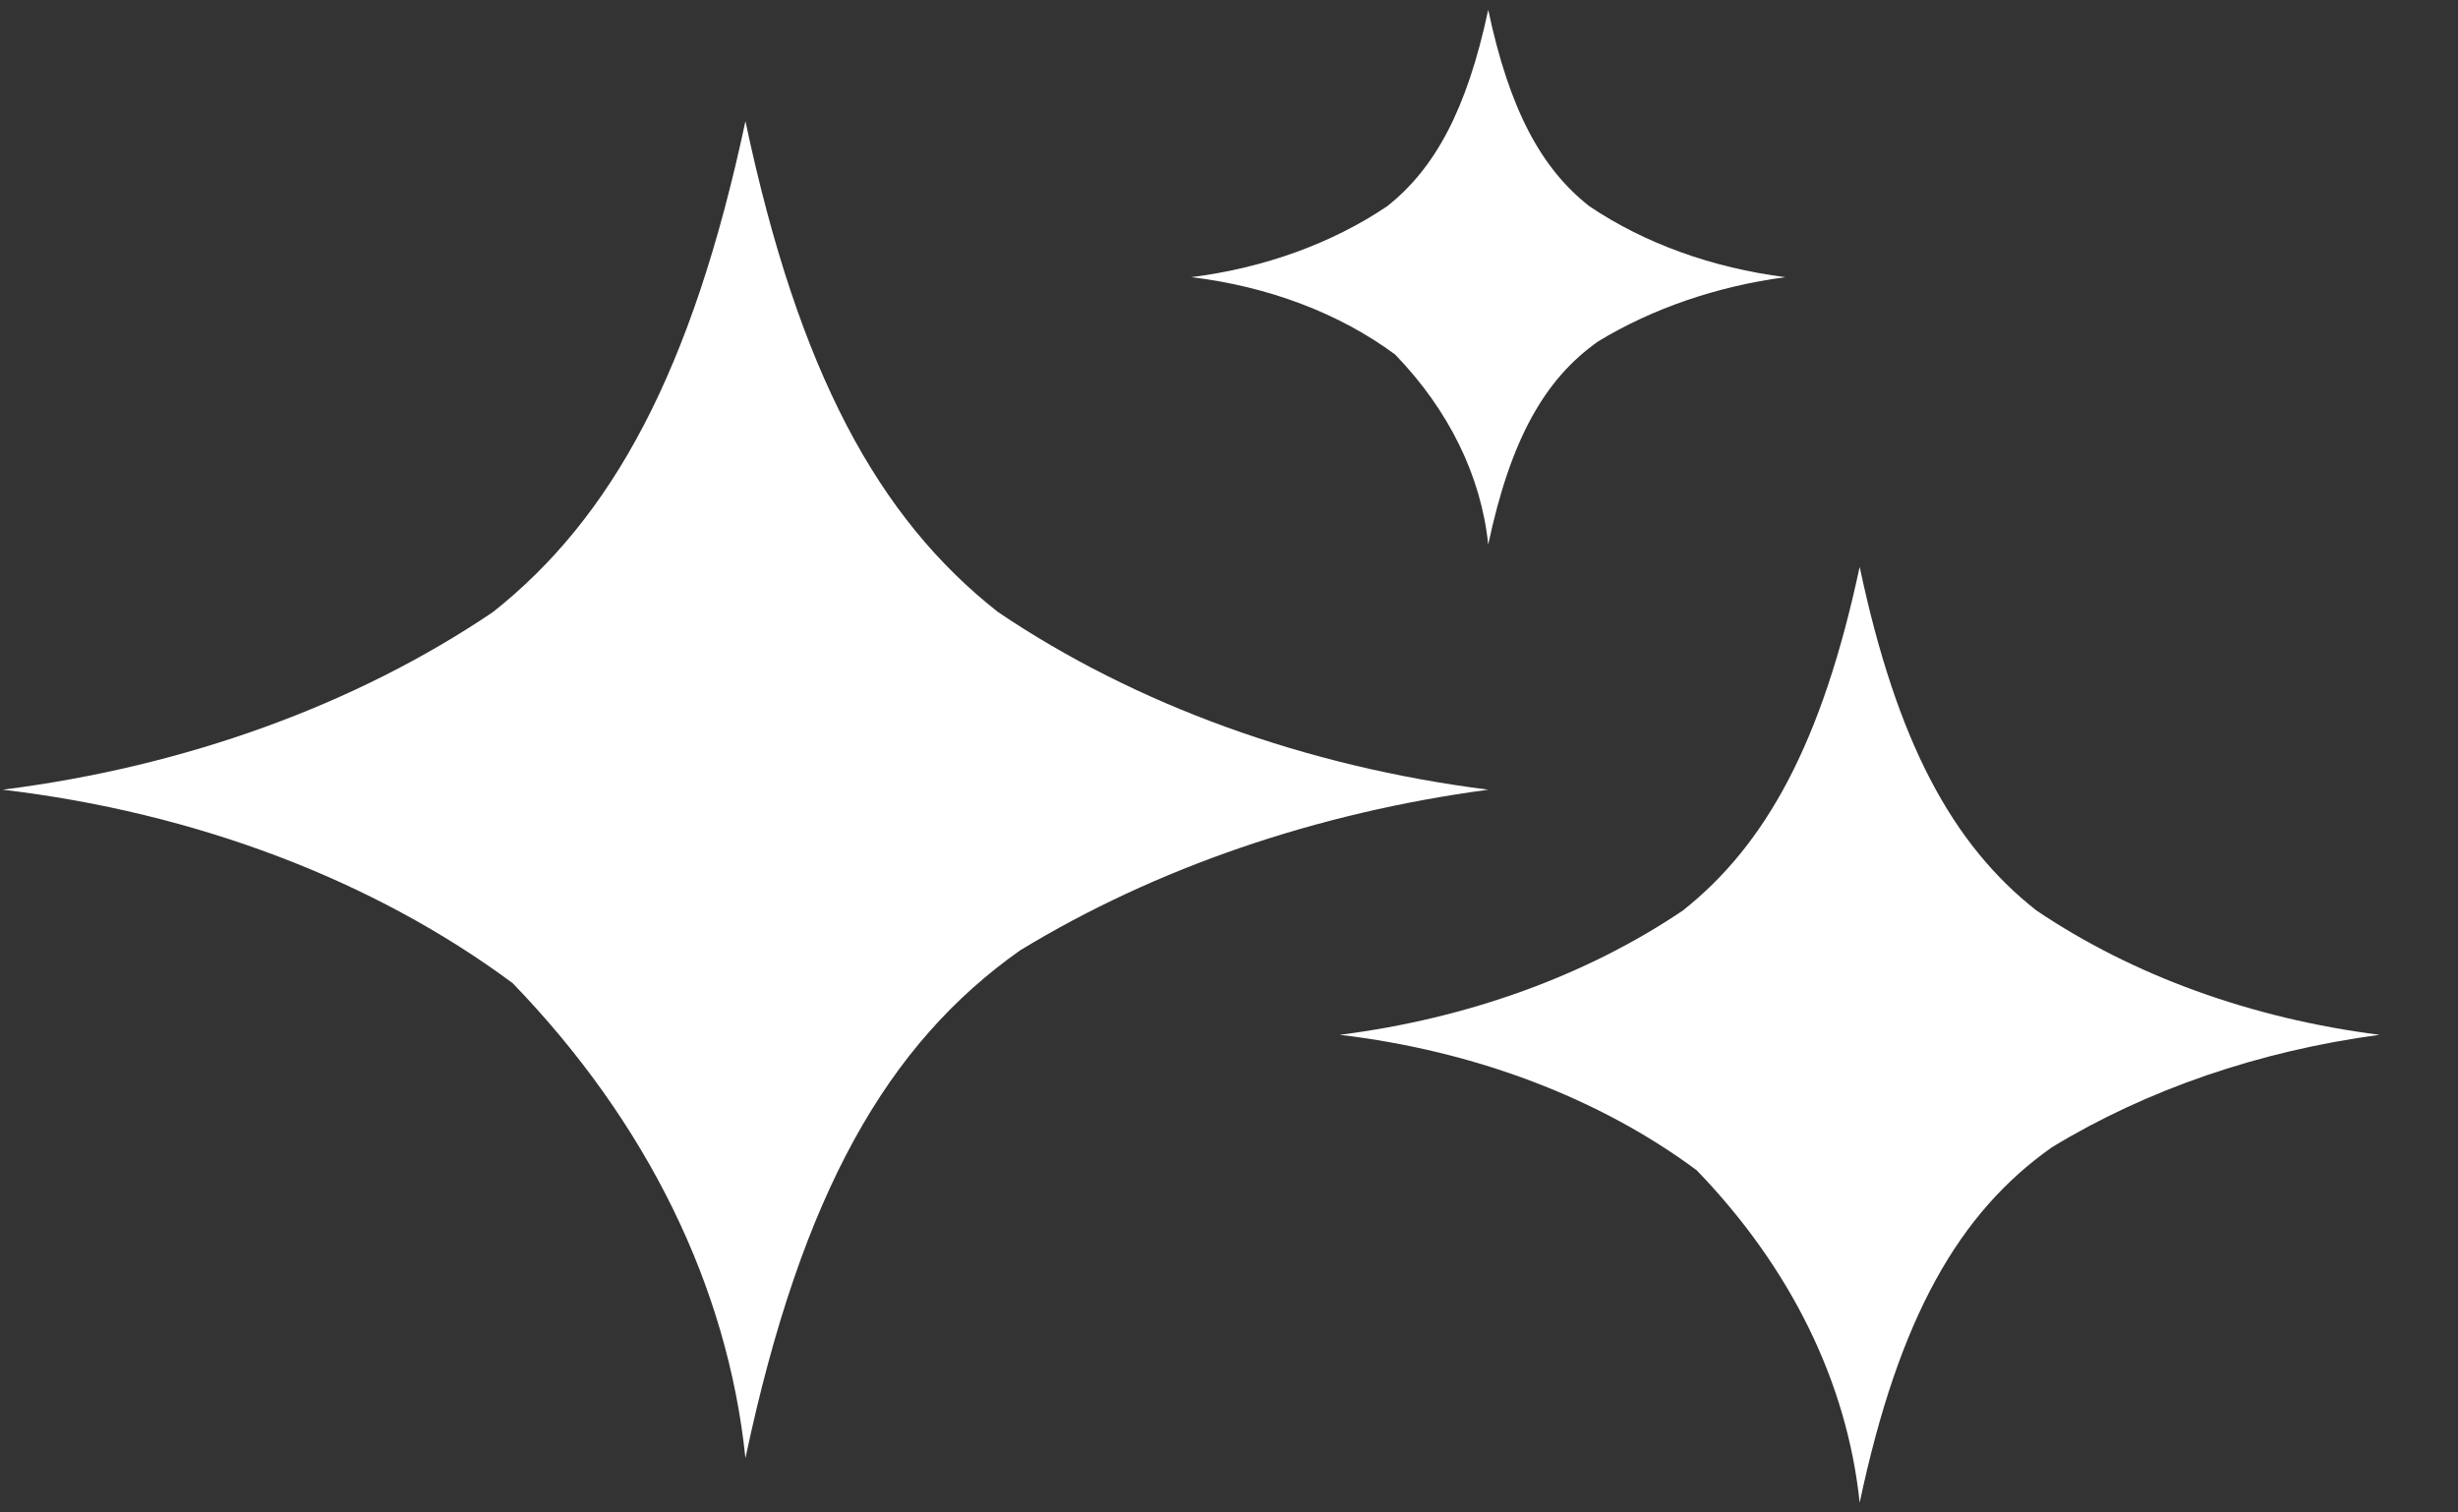
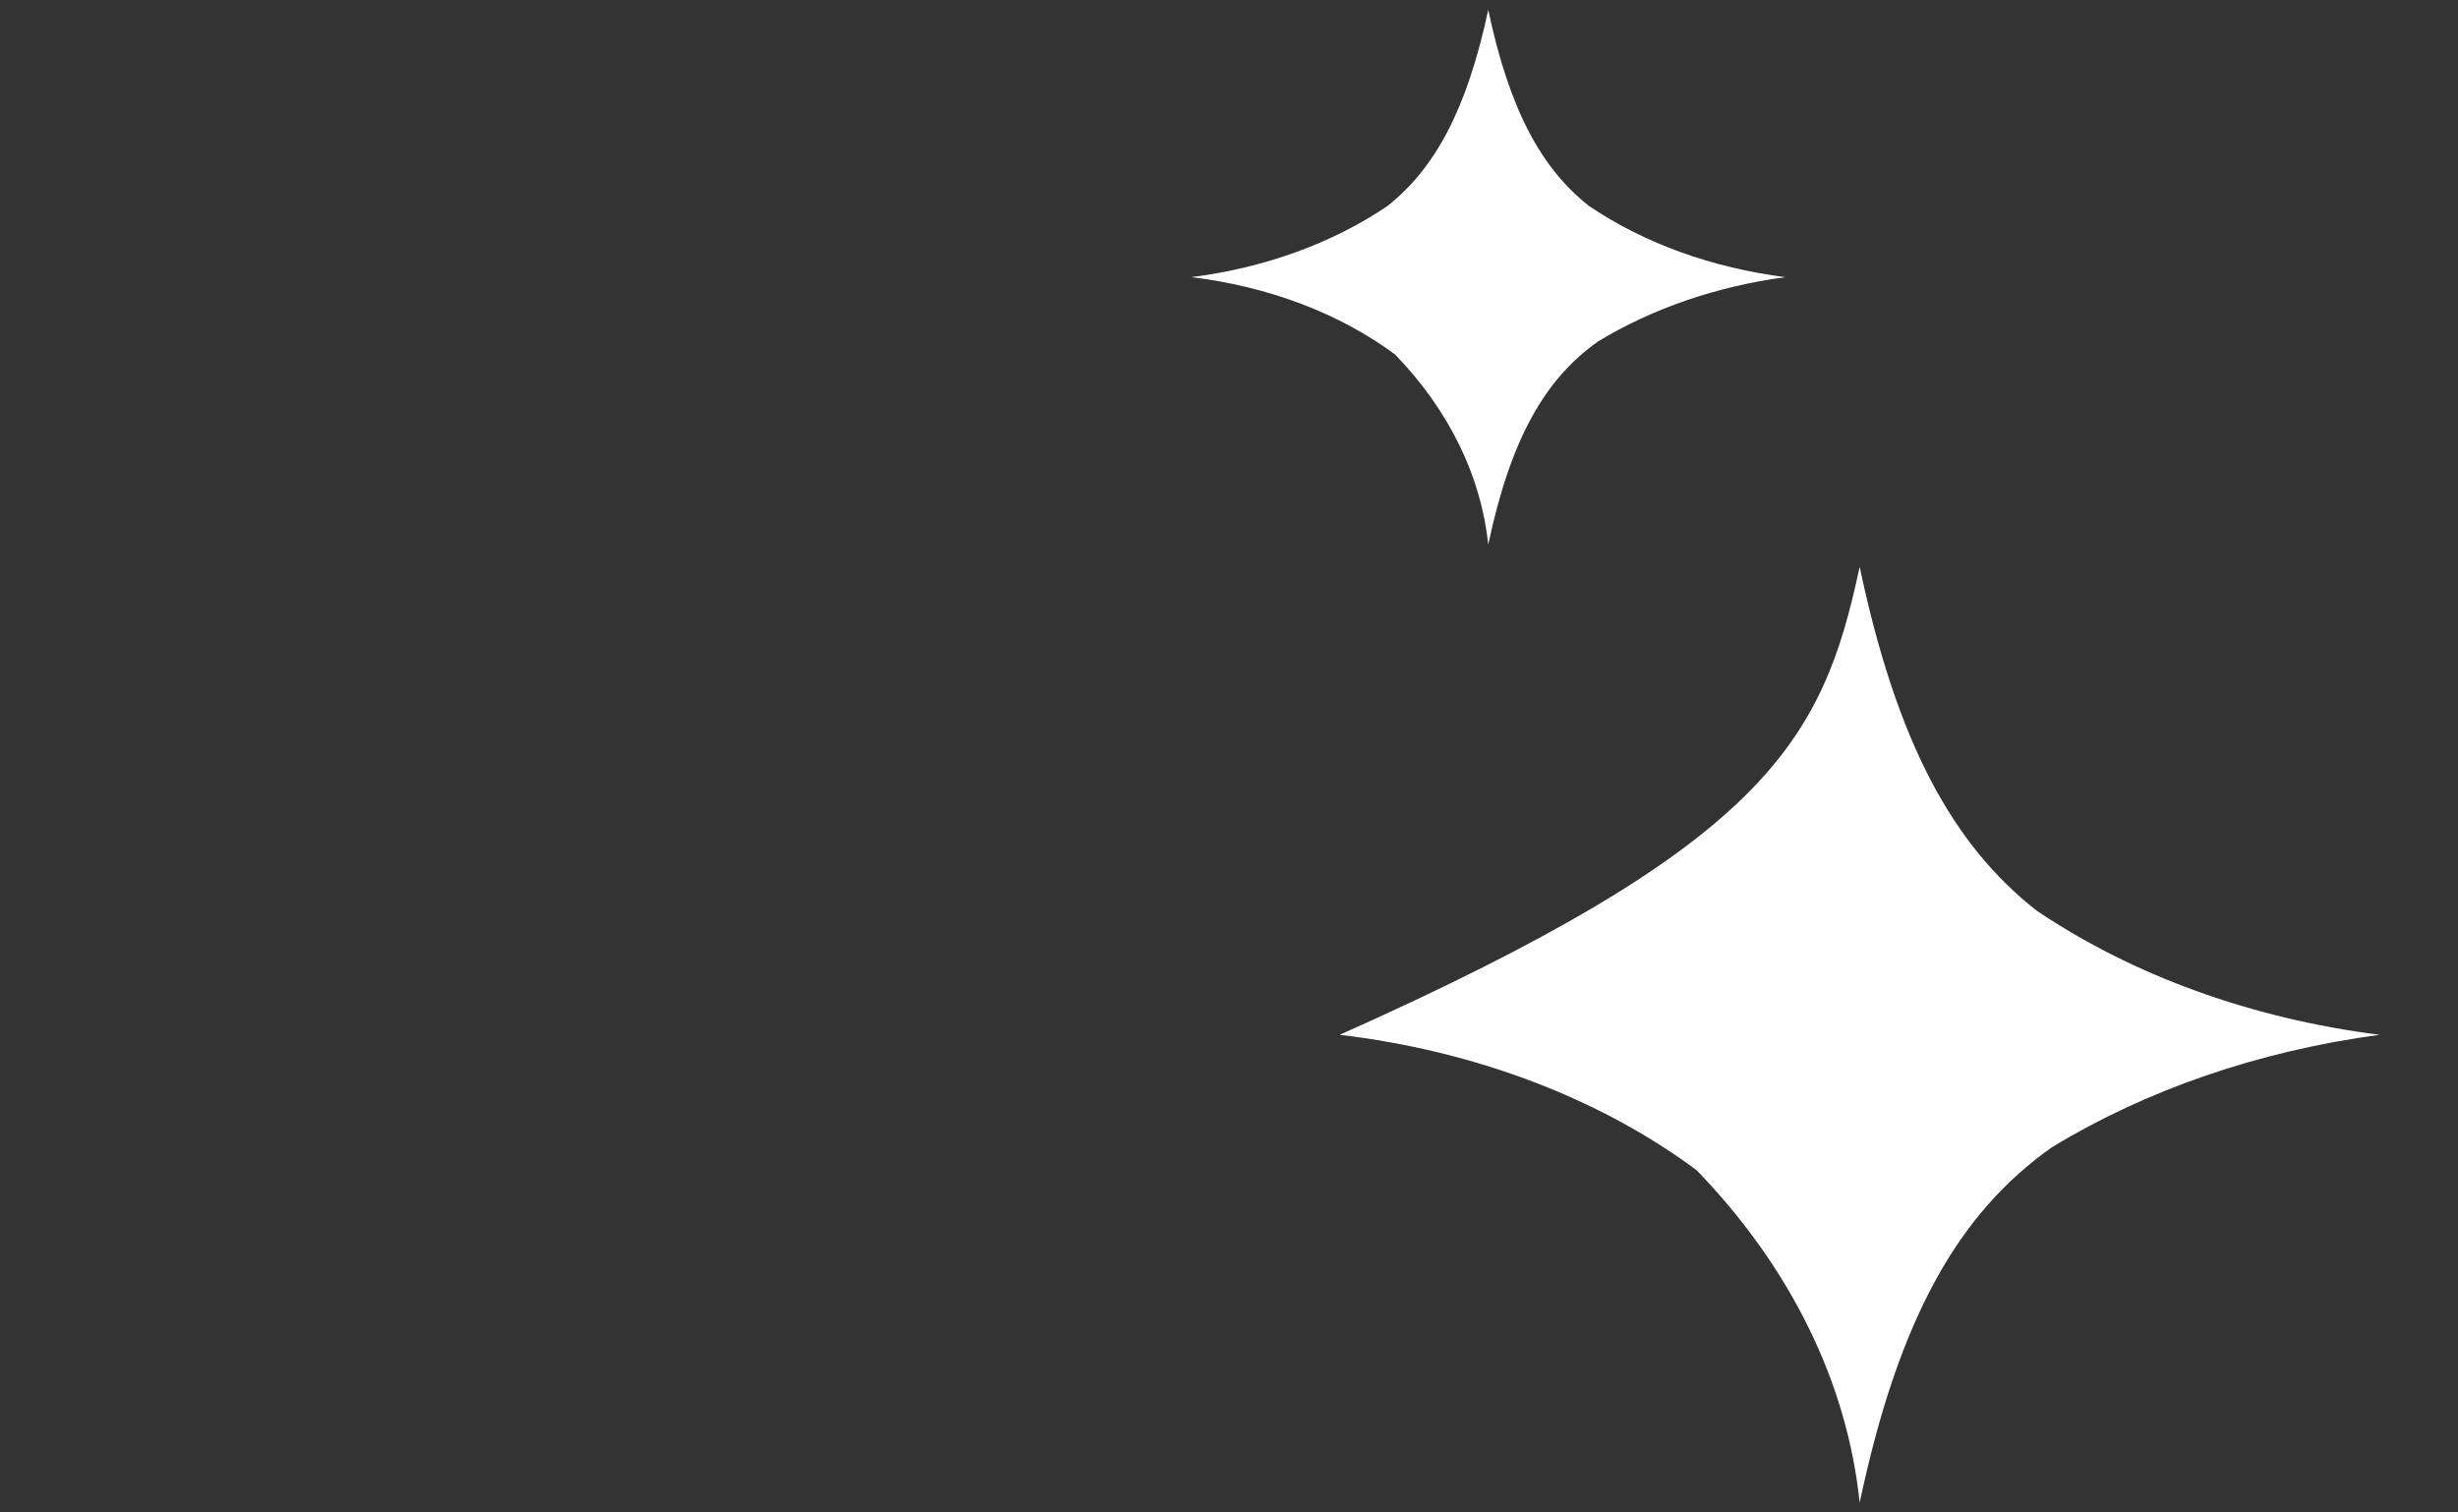
<svg xmlns="http://www.w3.org/2000/svg" width="26" height="16" viewBox="0 0 26 16" fill="none">
  <rect x="0" y="0" width="26" height="16" fill="#333333" stroke="none" />
  <path d="M12.6 2.932C13.372 2.835 14.092 2.574 14.674 2.181C15.177 1.783 15.516 1.164 15.742 0.104C15.967 1.164 16.304 1.783 16.811 2.181C17.393 2.574 18.113 2.834 18.885 2.932C18.159 3.029 17.477 3.264 16.904 3.612C16.345 4.007 15.981 4.635 15.742 5.761C15.667 5.035 15.326 4.34 14.758 3.751C14.17 3.315 13.415 3.029 12.6 2.932Z" fill="white" />
-   <path d="M14.171 10.947C15.523 10.776 16.782 10.32 17.801 9.632C18.681 8.935 19.275 7.853 19.671 5.997C20.064 7.853 20.653 8.935 21.541 9.632C22.56 10.32 23.819 10.776 25.171 10.947C23.899 11.117 22.707 11.527 21.704 12.137C20.726 12.828 20.088 13.927 19.671 15.897C19.539 14.627 18.943 13.411 17.947 12.38C16.92 11.617 15.599 11.116 14.171 10.947Z" fill="white" />
-   <path d="M0.028 8.354C1.96 8.11 3.759 7.458 5.214 6.475C6.471 5.48 7.32 3.934 7.885 1.282C8.446 3.934 9.289 5.48 10.557 6.475C12.012 7.458 13.811 8.11 15.743 8.354C13.926 8.597 12.222 9.182 10.79 10.054C9.392 11.041 8.481 12.611 7.885 15.425C7.697 13.612 6.845 11.873 5.423 10.401C3.955 9.311 2.068 8.595 0.028 8.354Z" fill="white" />
+   <path d="M14.171 10.947C18.681 8.935 19.275 7.853 19.671 5.997C20.064 7.853 20.653 8.935 21.541 9.632C22.56 10.32 23.819 10.776 25.171 10.947C23.899 11.117 22.707 11.527 21.704 12.137C20.726 12.828 20.088 13.927 19.671 15.897C19.539 14.627 18.943 13.411 17.947 12.38C16.92 11.617 15.599 11.116 14.171 10.947Z" fill="white" />
</svg>